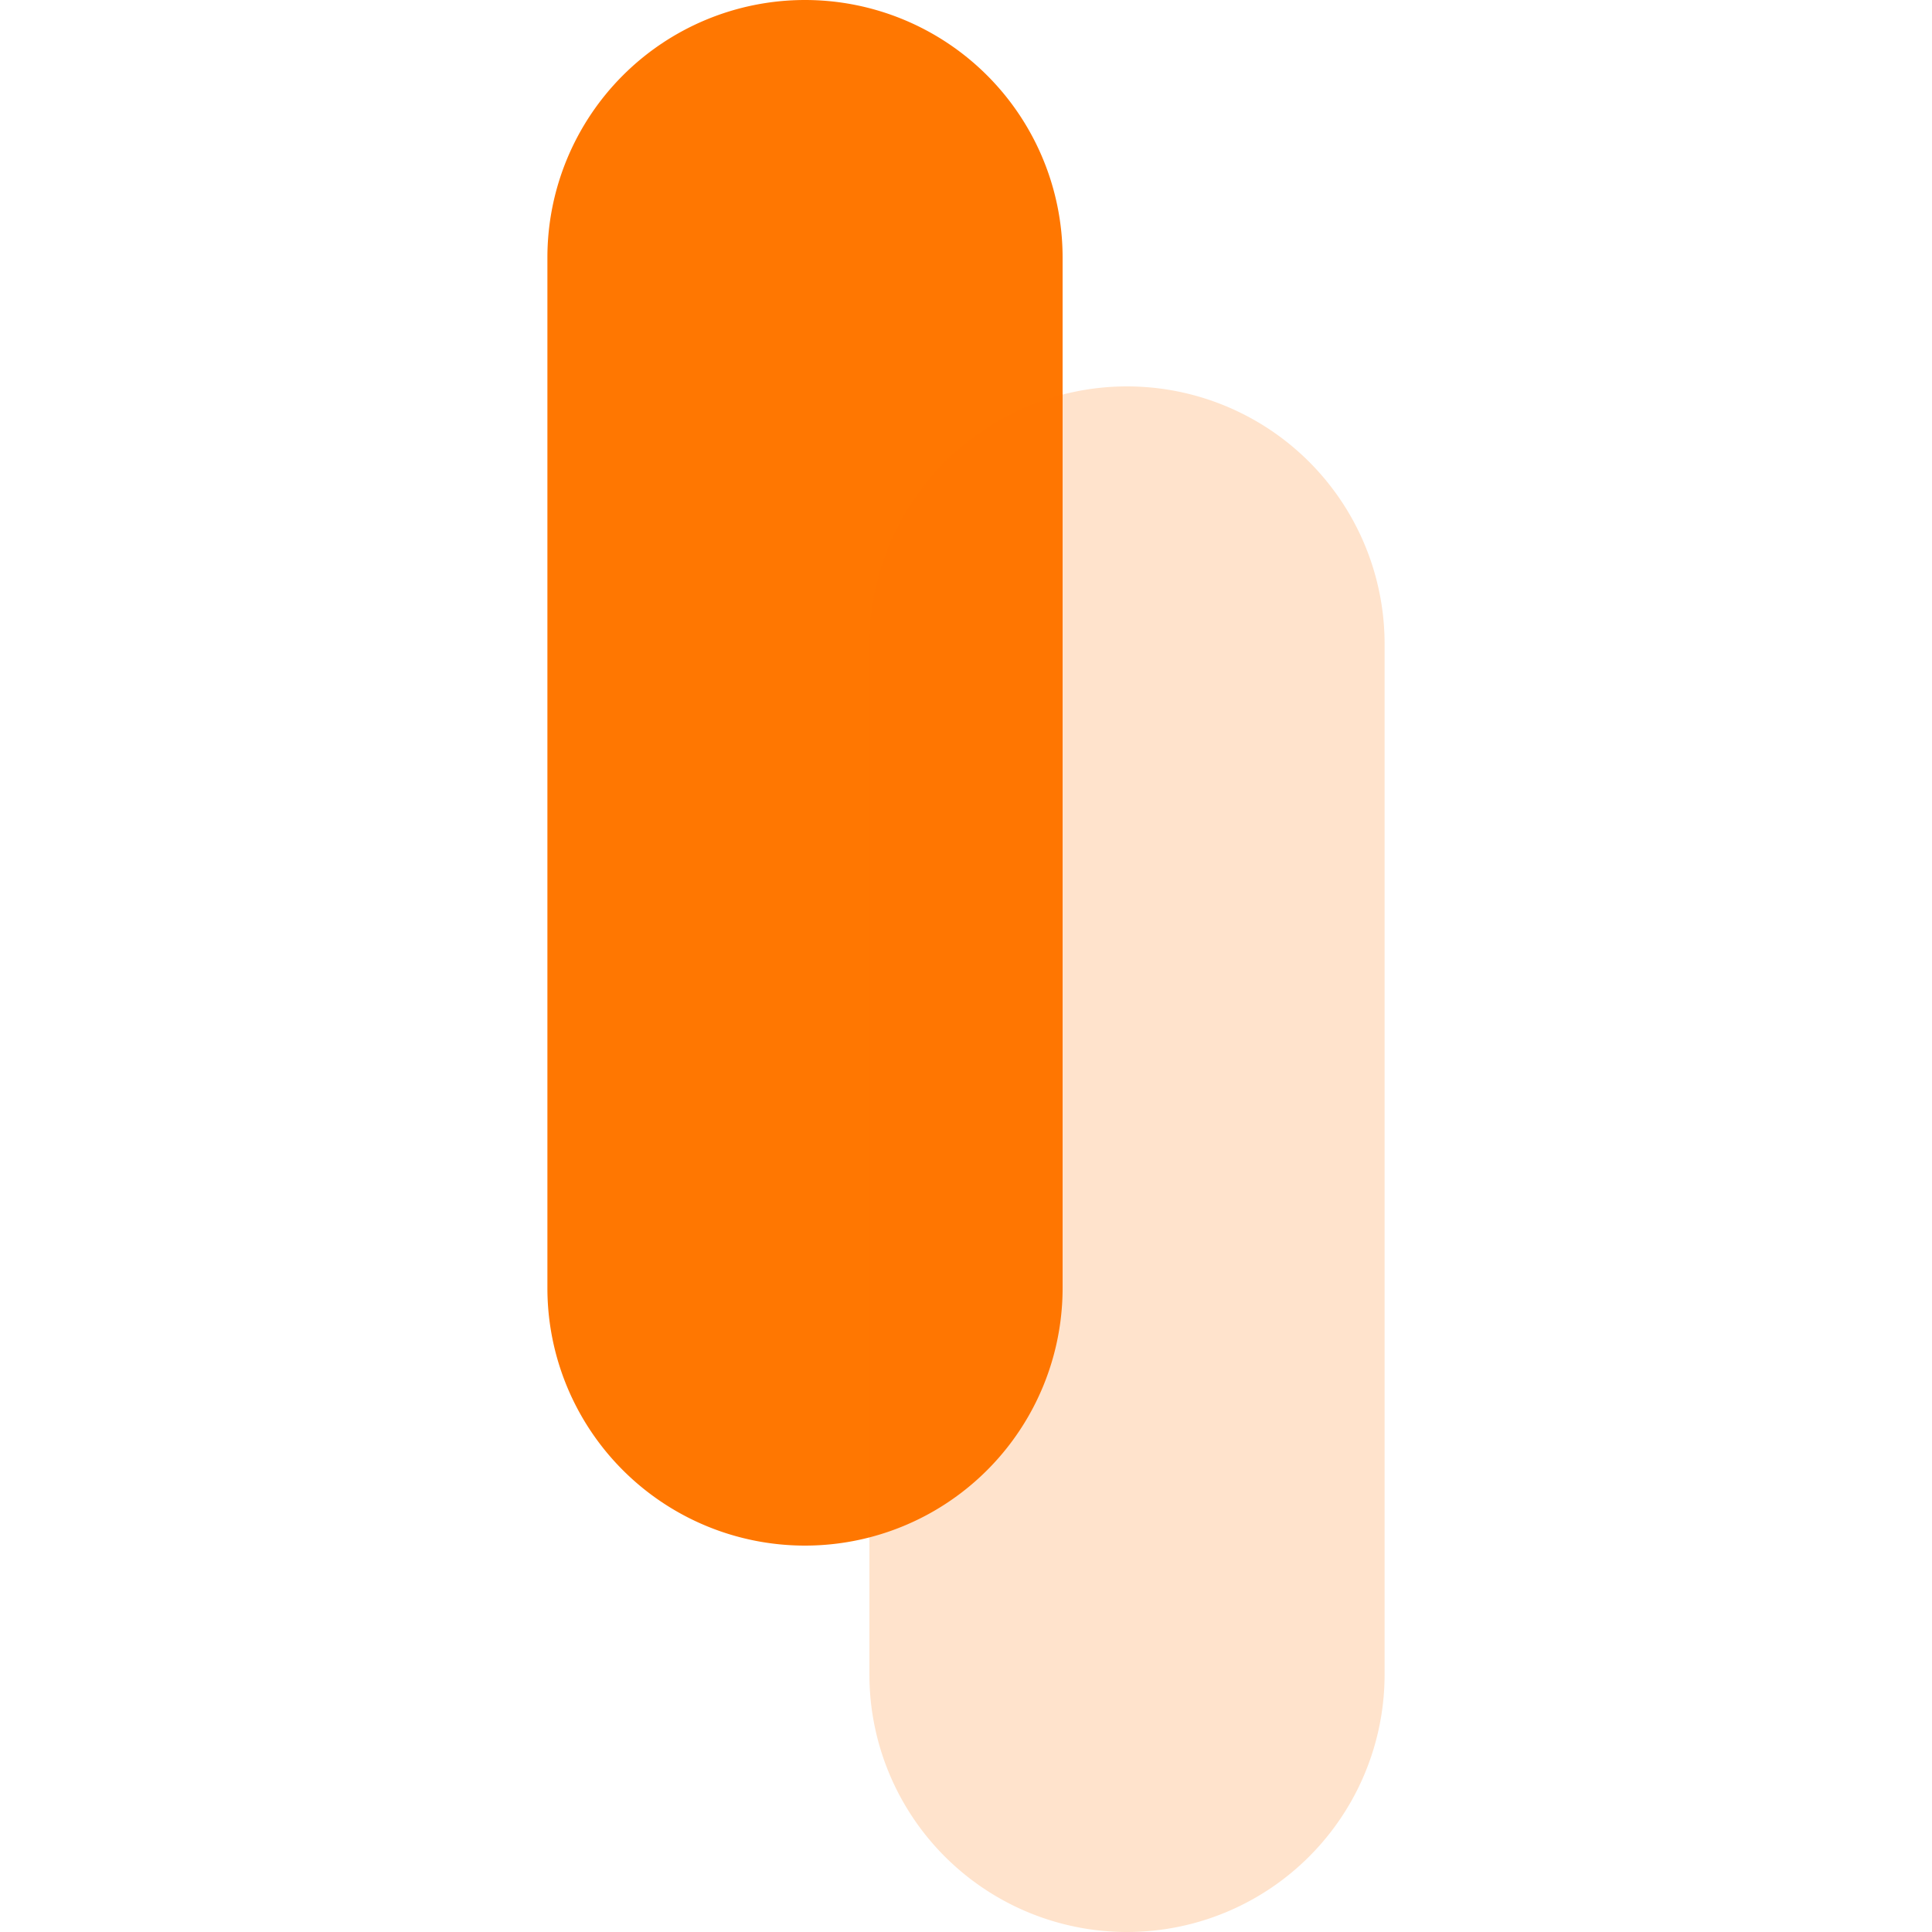
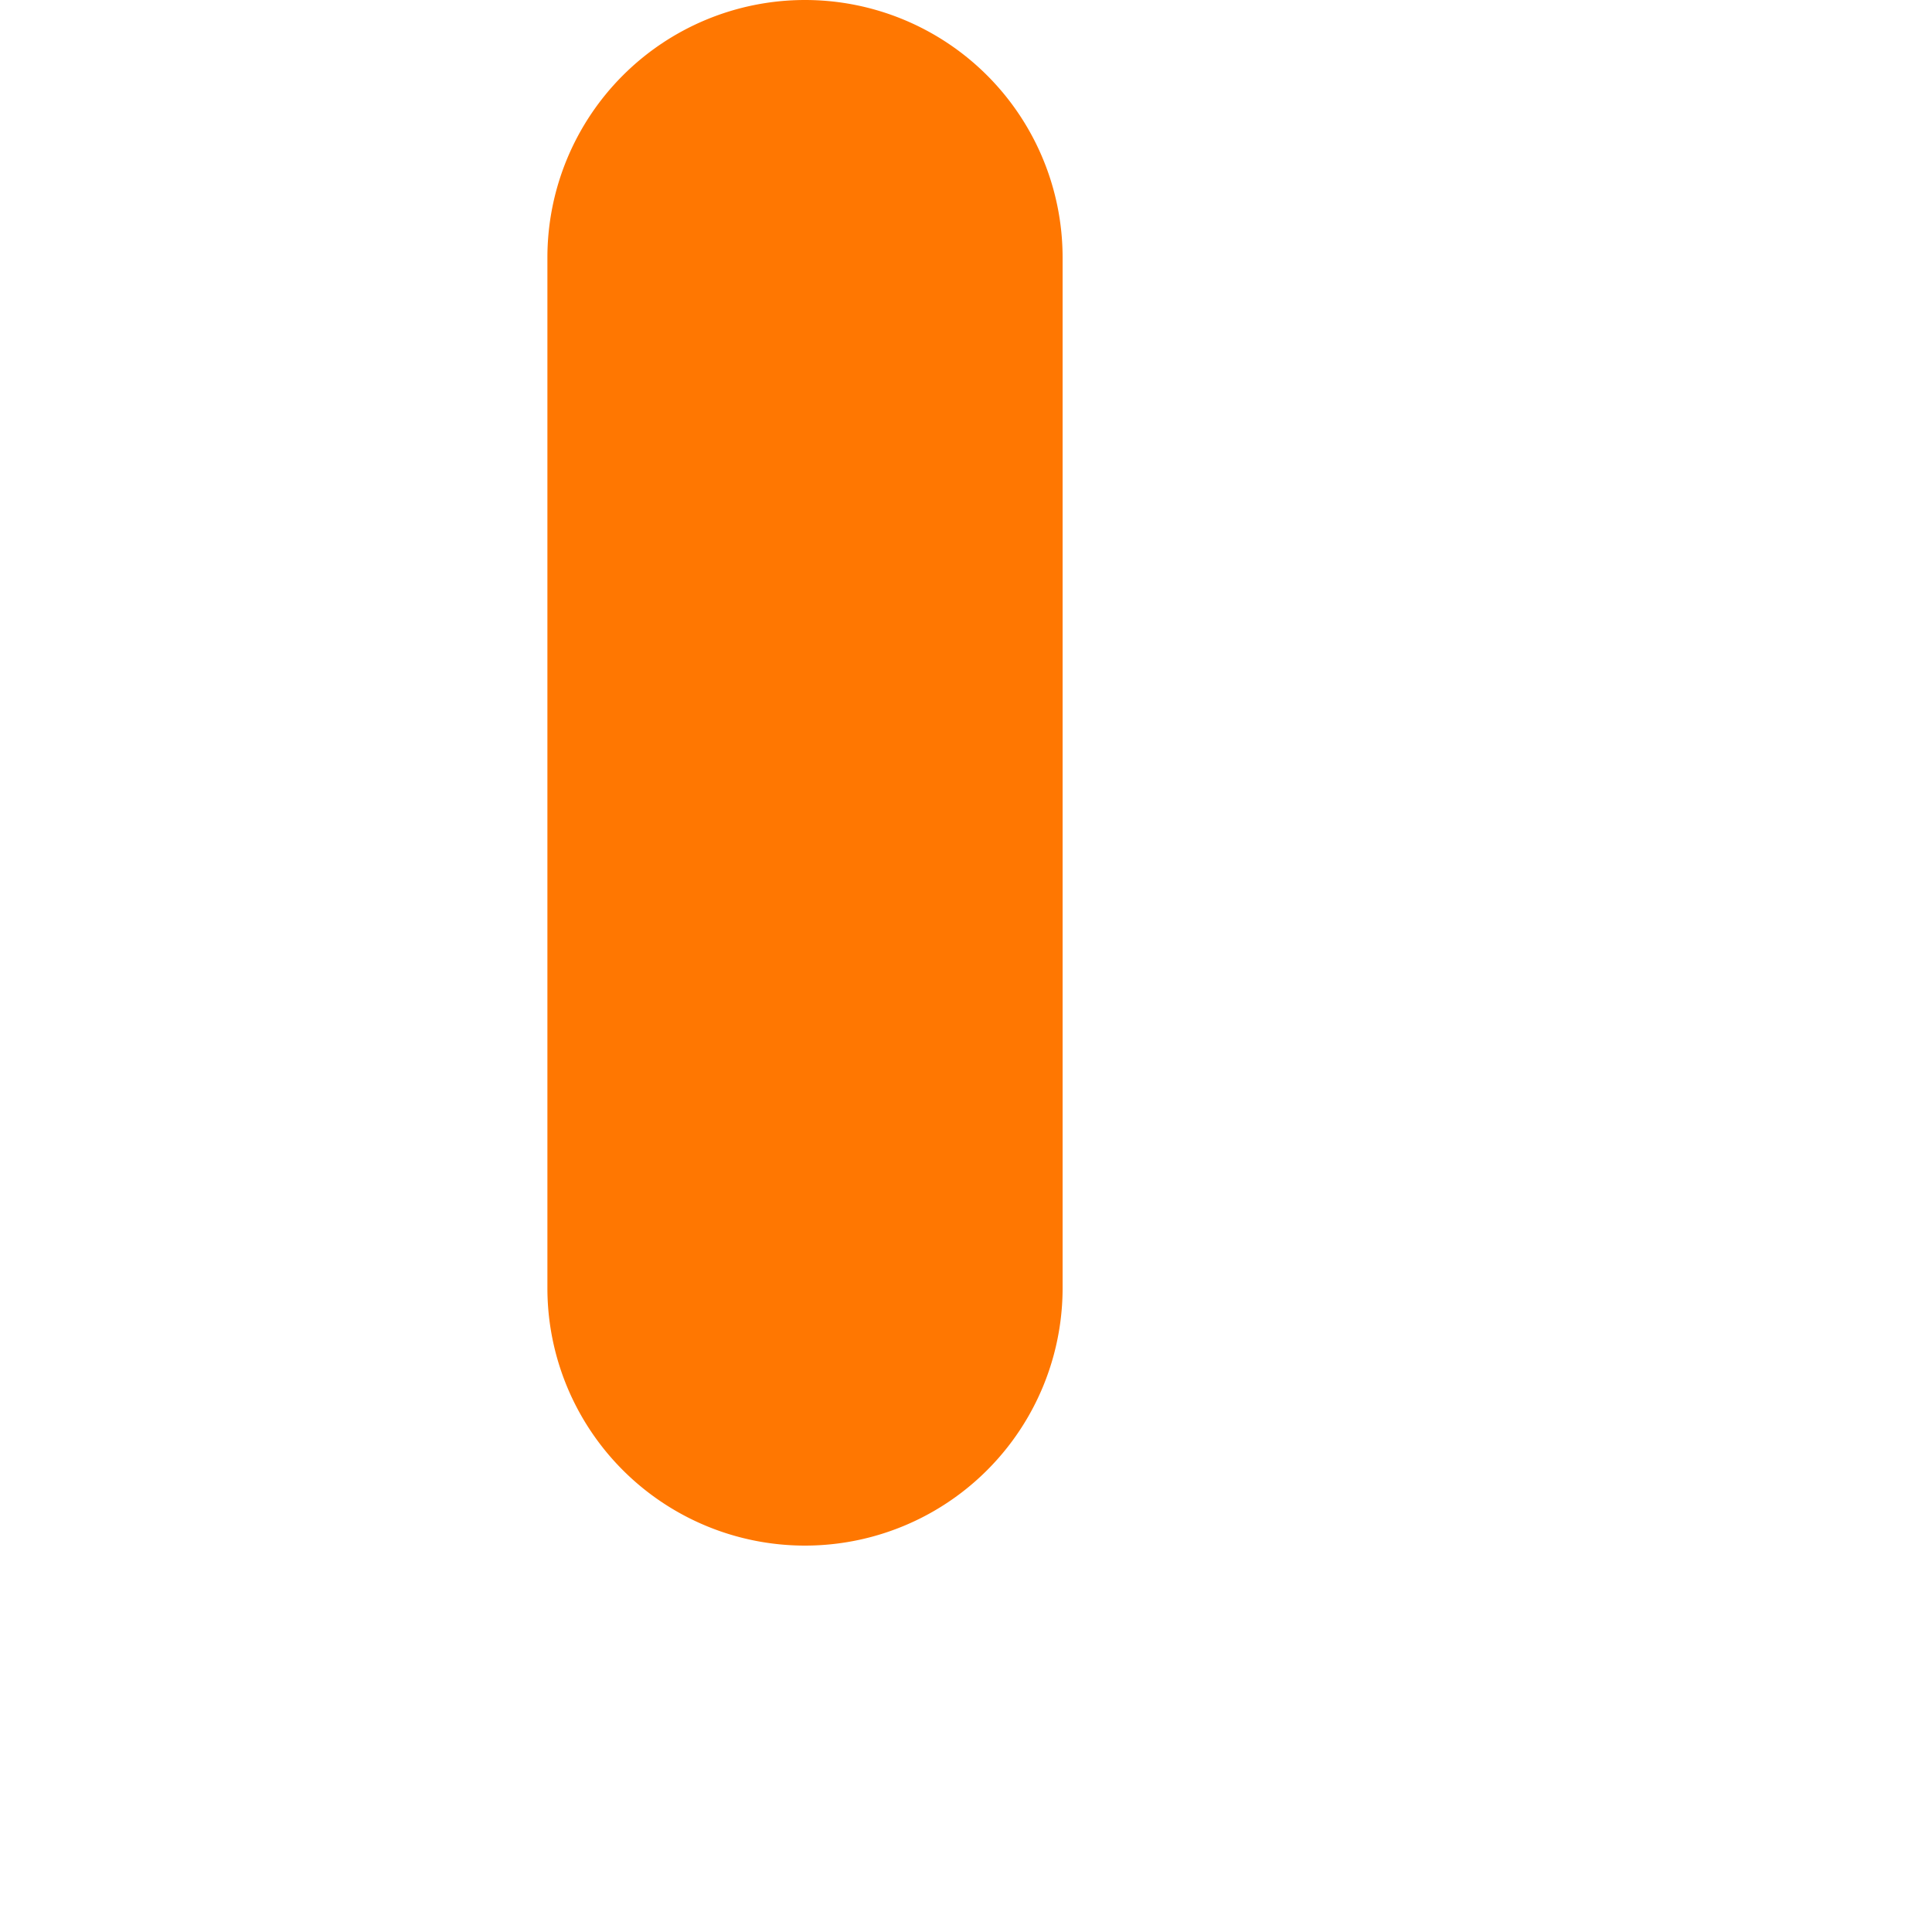
<svg xmlns="http://www.w3.org/2000/svg" t="1738236510502" class="icon" viewBox="0 0 1024 1024" version="1.1" p-id="19609" width="256" height="256">
  <path d="M426.667 819.2a136.533 136.533 0 0 1-136.533-136.533V136.533a136.533 136.533 0 0 1 273.067 0v546.133a136.533 136.533 0 0 1-136.533 136.533z" fill="#FF7701" p-id="19610" />
-   <path d="M597.333 1024a136.533 136.533 0 0 1-136.533-136.533V341.333a136.533 136.533 0 0 1 273.067 0v546.133a136.533 136.533 0 0 1-136.533 136.533z" fill="#FF7701" opacity=".2" p-id="19611" />
</svg>